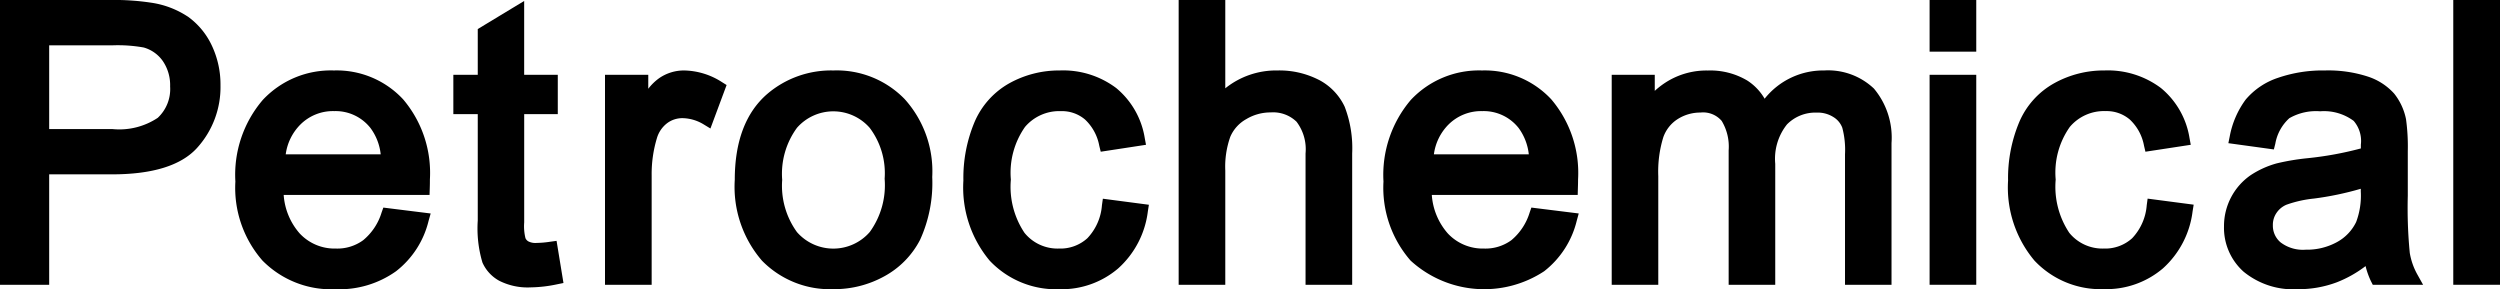
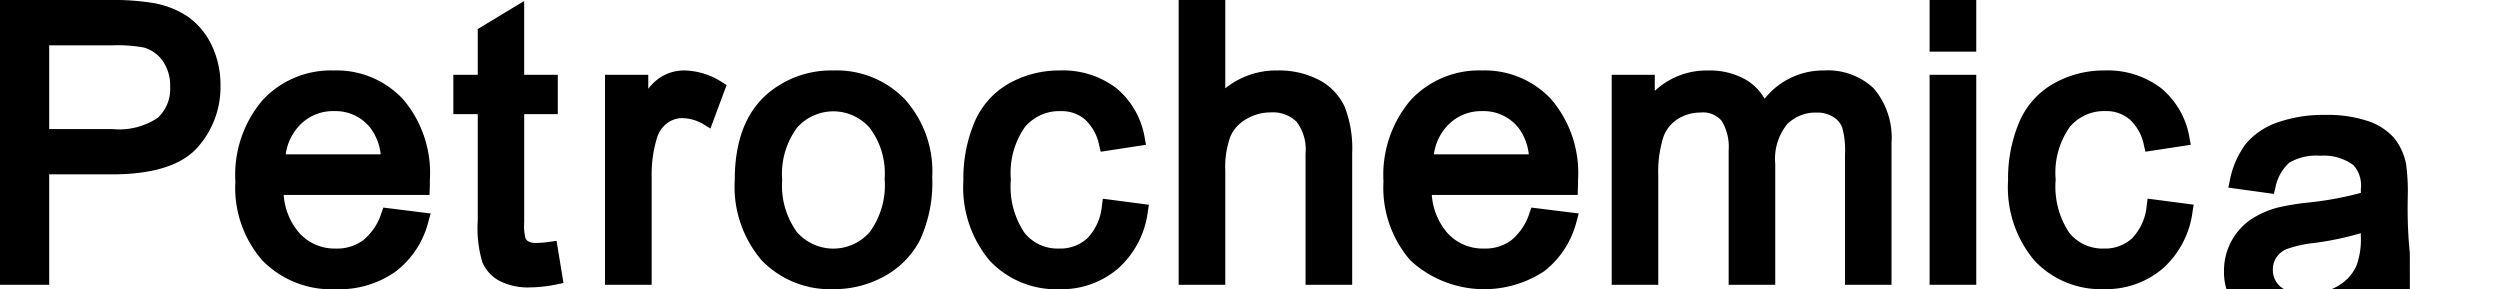
<svg xmlns="http://www.w3.org/2000/svg" id="그룹_70503" data-name="그룹 70503" width="199.678" height="23.096" viewBox="0 0 199.678 23.096">
  <defs>
    <clipPath id="clip-path">
      <rect id="사각형_27074" data-name="사각형 27074" width="199.678" height="23.096" transform="translate(0 0)" />
    </clipPath>
  </defs>
  <g id="그룹_70501" data-name="그룹 70501" clip-path="url(#clip-path)">
    <path id="패스_19319" data-name="패스 19319" d="M14.984,1.316A7.173,7.173,0,0,0,12.1.219,19.865,19.865,0,0,0,8.706,0H0V22.745H3.928v-8.82H8.959c3.208,0,5.479-.7,6.752-2.08a7.225,7.225,0,0,0,1.9-5.037,7.275,7.275,0,0,0-.707-3.2,5.944,5.944,0,0,0-1.916-2.294M9,10.307H3.928V3.622H8.945a11.743,11.743,0,0,1,2.53.171A2.776,2.776,0,0,1,13,4.87,3.408,3.408,0,0,1,13.588,6.9,3.141,3.141,0,0,1,12.6,9.411a5.539,5.539,0,0,1-3.6.9" />
    <path id="패스_19320" data-name="패스 19320" d="M30.477,16.976a4.594,4.594,0,0,1-1.465,2.206,3.485,3.485,0,0,1-2.182.67,3.807,3.807,0,0,1-2.9-1.214,5.2,5.2,0,0,1-1.272-3.066h11.65l.017-.512c.012-.331.012-.563.012-.731A9.074,9.074,0,0,0,32.2,7.936a7.241,7.241,0,0,0-5.532-2.308A7.436,7.436,0,0,0,20.99,7.98,9.188,9.188,0,0,0,18.8,14.5a8.823,8.823,0,0,0,2.165,6.313A7.712,7.712,0,0,0,26.811,23.1a7.8,7.8,0,0,0,4.821-1.435,7.247,7.247,0,0,0,2.6-4.027l.166-.587-3.78-.471Zm-7.656-4.648a4.143,4.143,0,0,1,1.17-2.379A3.679,3.679,0,0,1,26.7,8.875a3.541,3.541,0,0,1,2.888,1.347,4.28,4.28,0,0,1,.819,2.106Z" />
    <path id="패스_19321" data-name="패스 19321" d="M43.94,19.308a7.738,7.738,0,0,1-1.092.095,1.23,1.23,0,0,1-.634-.117.544.544,0,0,1-.246-.268,3.986,3.986,0,0,1-.1-1.258V9.114h2.683V5.974H41.866V.077L38.159,2.32V5.974h-1.95v3.14h1.95v8.5a9.52,9.52,0,0,0,.375,3.357,3.084,3.084,0,0,0,1.343,1.455,5.027,5.027,0,0,0,2.51.527,10.777,10.777,0,0,0,2.126-.249l.492-.1-.551-3.366Z" />
    <path id="패스_19322" data-name="패스 19322" d="M54.652,5.628a3.479,3.479,0,0,0-2.011.621,4.133,4.133,0,0,0-.863.841V5.974H48.322V22.745h3.727V13.988a9.879,9.879,0,0,1,.417-2.947,2.326,2.326,0,0,1,.806-1.192,2.022,2.022,0,0,1,1.241-.412,3.357,3.357,0,0,1,1.692.5l.538.327,1.292-3.473-.371-.232a5.742,5.742,0,0,0-3.012-.931" />
    <path id="패스_19323" data-name="패스 19323" d="M66.568,5.628A7.841,7.841,0,0,0,61.287,7.5c-1.733,1.494-2.6,3.807-2.6,6.863a9.016,9.016,0,0,0,2.175,6.459,7.6,7.6,0,0,0,5.71,2.274,8.271,8.271,0,0,0,4.053-1.024,6.939,6.939,0,0,0,2.862-2.917,10.957,10.957,0,0,0,.972-5.018,8.606,8.606,0,0,0-2.21-6.23,7.559,7.559,0,0,0-5.677-2.279m2.9,12.9a3.859,3.859,0,0,1-5.816.012,6.294,6.294,0,0,1-1.181-4.173,6.209,6.209,0,0,1,1.181-4.16,3.862,3.862,0,0,1,5.809.005,6.018,6.018,0,0,1,1.192,4.063,6.37,6.37,0,0,1-1.185,4.253" />
    <path id="패스_19324" data-name="패스 19324" d="M88.014,16.386a4.289,4.289,0,0,1-1.165,2.642,3.2,3.2,0,0,1-2.262.824A3.4,3.4,0,0,1,81.83,18.6a6.6,6.6,0,0,1-1.091-4.256,6.364,6.364,0,0,1,1.131-4.207,3.59,3.59,0,0,1,2.871-1.26,2.842,2.842,0,0,1,1.925.673A3.824,3.824,0,0,1,87.8,11.641l.117.477,3.615-.553-.1-.541a6.519,6.519,0,0,0-2.277-3.99,7.051,7.051,0,0,0-4.516-1.406,8.166,8.166,0,0,0-4.01,1.016,6.452,6.452,0,0,0-2.793,3.108,11.543,11.543,0,0,0-.889,4.667,9.1,9.1,0,0,0,2.1,6.4A7.287,7.287,0,0,0,84.624,23.1a6.949,6.949,0,0,0,4.682-1.657,7.321,7.321,0,0,0,2.374-4.556l.083-.533-3.676-.483Z" />
    <path id="패스_19325" data-name="패스 19325" d="M105.319,6.369a6.892,6.892,0,0,0-3.281-.741,6.476,6.476,0,0,0-4.173,1.426V0H94.141V22.745h3.724v-9.12a7.144,7.144,0,0,1,.4-2.7A2.938,2.938,0,0,1,99.54,9.515a3.764,3.764,0,0,1,1.952-.536,2.685,2.685,0,0,1,2.062.741,3.636,3.636,0,0,1,.722,2.537V22.745H108V12.257a9.206,9.206,0,0,0-.6-3.736,4.644,4.644,0,0,0-2.077-2.152" />
    <path id="패스_19326" data-name="패스 19326" d="M122.175,16.976a4.636,4.636,0,0,1-1.457,2.206,3.5,3.5,0,0,1-2.186.67,3.815,3.815,0,0,1-2.9-1.214,5.2,5.2,0,0,1-1.272-3.066h11.653l.014-.512c.012-.331.015-.563.015-.731a9.074,9.074,0,0,0-2.138-6.393,7.256,7.256,0,0,0-5.535-2.308,7.458,7.458,0,0,0-5.684,2.352A9.234,9.234,0,0,0,110.5,14.5a8.849,8.849,0,0,0,2.164,6.313,8.709,8.709,0,0,0,10.671.851,7.291,7.291,0,0,0,2.6-4.027l.16-.587-3.782-.471Zm-7.648-4.648a4.125,4.125,0,0,1,1.165-2.379A3.692,3.692,0,0,1,118.4,8.875a3.551,3.551,0,0,1,2.893,1.347,4.319,4.319,0,0,1,.814,2.106Z" />
    <path id="패스_19327" data-name="패스 19327" d="M145.693,5.628a5.975,5.975,0,0,0-4.75,2.257,4.285,4.285,0,0,0-1.387-1.453,5.773,5.773,0,0,0-3.149-.8,6.02,6.02,0,0,0-3.061.768,6.33,6.33,0,0,0-1.178.858V5.974h-3.439V22.745h3.72V14.064a9.293,9.293,0,0,1,.4-3.1,2.821,2.821,0,0,1,1.165-1.462,3.357,3.357,0,0,1,1.8-.512,1.949,1.949,0,0,1,1.7.668,3.966,3.966,0,0,1,.556,2.349V22.745h3.721V13.086a4.4,4.4,0,0,1,.939-3.151,3.179,3.179,0,0,1,2.374-.941,2.324,2.324,0,0,1,1.316.346,1.694,1.694,0,0,1,.726.863,6.873,6.873,0,0,1,.217,2.12V22.745h3.715V11.431a6.1,6.1,0,0,0-1.407-4.358,5.314,5.314,0,0,0-3.97-1.445" />
    <rect id="사각형_27071" data-name="사각형 27071" width="3.727" height="16.771" transform="translate(154.119 5.974)" />
    <rect id="사각형_27072" data-name="사각형 27072" width="3.727" height="4.126" transform="translate(154.119 0)" />
    <path id="패스_19328" data-name="패스 19328" d="M171.463,16.386a4.316,4.316,0,0,1-1.165,2.642,3.2,3.2,0,0,1-2.262.824,3.415,3.415,0,0,1-2.759-1.255,6.635,6.635,0,0,1-1.087-4.256,6.318,6.318,0,0,1,1.131-4.207,3.57,3.57,0,0,1,2.859-1.26,2.85,2.85,0,0,1,1.93.673,3.791,3.791,0,0,1,1.136,2.094l.112.477,3.62-.553-.1-.546A6.489,6.489,0,0,0,172.6,7.034a7.056,7.056,0,0,0-4.521-1.406,8.14,8.14,0,0,0-4,1.016,6.427,6.427,0,0,0-2.8,3.108,11.576,11.576,0,0,0-.892,4.667,9.073,9.073,0,0,0,2.111,6.4,7.265,7.265,0,0,0,5.569,2.274,6.966,6.966,0,0,0,4.689-1.657,7.331,7.331,0,0,0,2.369-4.556l.086-.533-3.678-.483Z" />
-     <path id="패스_19329" data-name="패스 19329" d="M192.475,20.235a37.156,37.156,0,0,1-.162-4.6V12.085a16.009,16.009,0,0,0-.142-2.569,4.782,4.782,0,0,0-.946-2.04,4.83,4.83,0,0,0-2.067-1.348,10.163,10.163,0,0,0-3.459-.5,10.967,10.967,0,0,0-3.737.583,5.731,5.731,0,0,0-2.6,1.747,7.155,7.155,0,0,0-1.267,2.918l-.113.56,3.634.5.117-.463a3.568,3.568,0,0,1,1.121-2.033,4.272,4.272,0,0,1,2.462-.551,3.965,3.965,0,0,1,2.676.768,2.453,2.453,0,0,1,.573,1.894c0,.056,0,.158,0,.305a27.032,27.032,0,0,1-4.284.782,18.487,18.487,0,0,0-2.442.412,7.309,7.309,0,0,0-2.078.943,4.941,4.941,0,0,0-2.127,4.08,4.7,4.7,0,0,0,1.562,3.625,6.255,6.255,0,0,0,4.335,1.4,8.683,8.683,0,0,0,3.121-.554,9.411,9.411,0,0,0,2.289-1.291,6.335,6.335,0,0,0,.426,1.2l.149.293h4.019l-.446-.8a5.338,5.338,0,0,1-.612-1.716m-3.918-5.15v.222a5.979,5.979,0,0,1-.371,2.432,3.613,3.613,0,0,1-1.543,1.609,4.99,4.99,0,0,1-2.483.6,2.952,2.952,0,0,1-2-.577,1.736,1.736,0,0,1-.625-1.38,1.675,1.675,0,0,1,.281-.967,1.8,1.8,0,0,1,.818-.673,9.359,9.359,0,0,1,2.179-.487,24.243,24.243,0,0,0,3.746-.783" />
-     <rect id="사각형_27073" data-name="사각형 27073" width="3.732" height="22.745" transform="translate(195.946 0)" />
+     <path id="패스_19329" data-name="패스 19329" d="M192.475,20.235a37.156,37.156,0,0,1-.162-4.6a16.009,16.009,0,0,0-.142-2.569,4.782,4.782,0,0,0-.946-2.04,4.83,4.83,0,0,0-2.067-1.348,10.163,10.163,0,0,0-3.459-.5,10.967,10.967,0,0,0-3.737.583,5.731,5.731,0,0,0-2.6,1.747,7.155,7.155,0,0,0-1.267,2.918l-.113.56,3.634.5.117-.463a3.568,3.568,0,0,1,1.121-2.033,4.272,4.272,0,0,1,2.462-.551,3.965,3.965,0,0,1,2.676.768,2.453,2.453,0,0,1,.573,1.894c0,.056,0,.158,0,.305a27.032,27.032,0,0,1-4.284.782,18.487,18.487,0,0,0-2.442.412,7.309,7.309,0,0,0-2.078.943,4.941,4.941,0,0,0-2.127,4.08,4.7,4.7,0,0,0,1.562,3.625,6.255,6.255,0,0,0,4.335,1.4,8.683,8.683,0,0,0,3.121-.554,9.411,9.411,0,0,0,2.289-1.291,6.335,6.335,0,0,0,.426,1.2l.149.293h4.019l-.446-.8a5.338,5.338,0,0,1-.612-1.716m-3.918-5.15v.222a5.979,5.979,0,0,1-.371,2.432,3.613,3.613,0,0,1-1.543,1.609,4.99,4.99,0,0,1-2.483.6,2.952,2.952,0,0,1-2-.577,1.736,1.736,0,0,1-.625-1.38,1.675,1.675,0,0,1,.281-.967,1.8,1.8,0,0,1,.818-.673,9.359,9.359,0,0,1,2.179-.487,24.243,24.243,0,0,0,3.746-.783" />
  </g>
</svg>